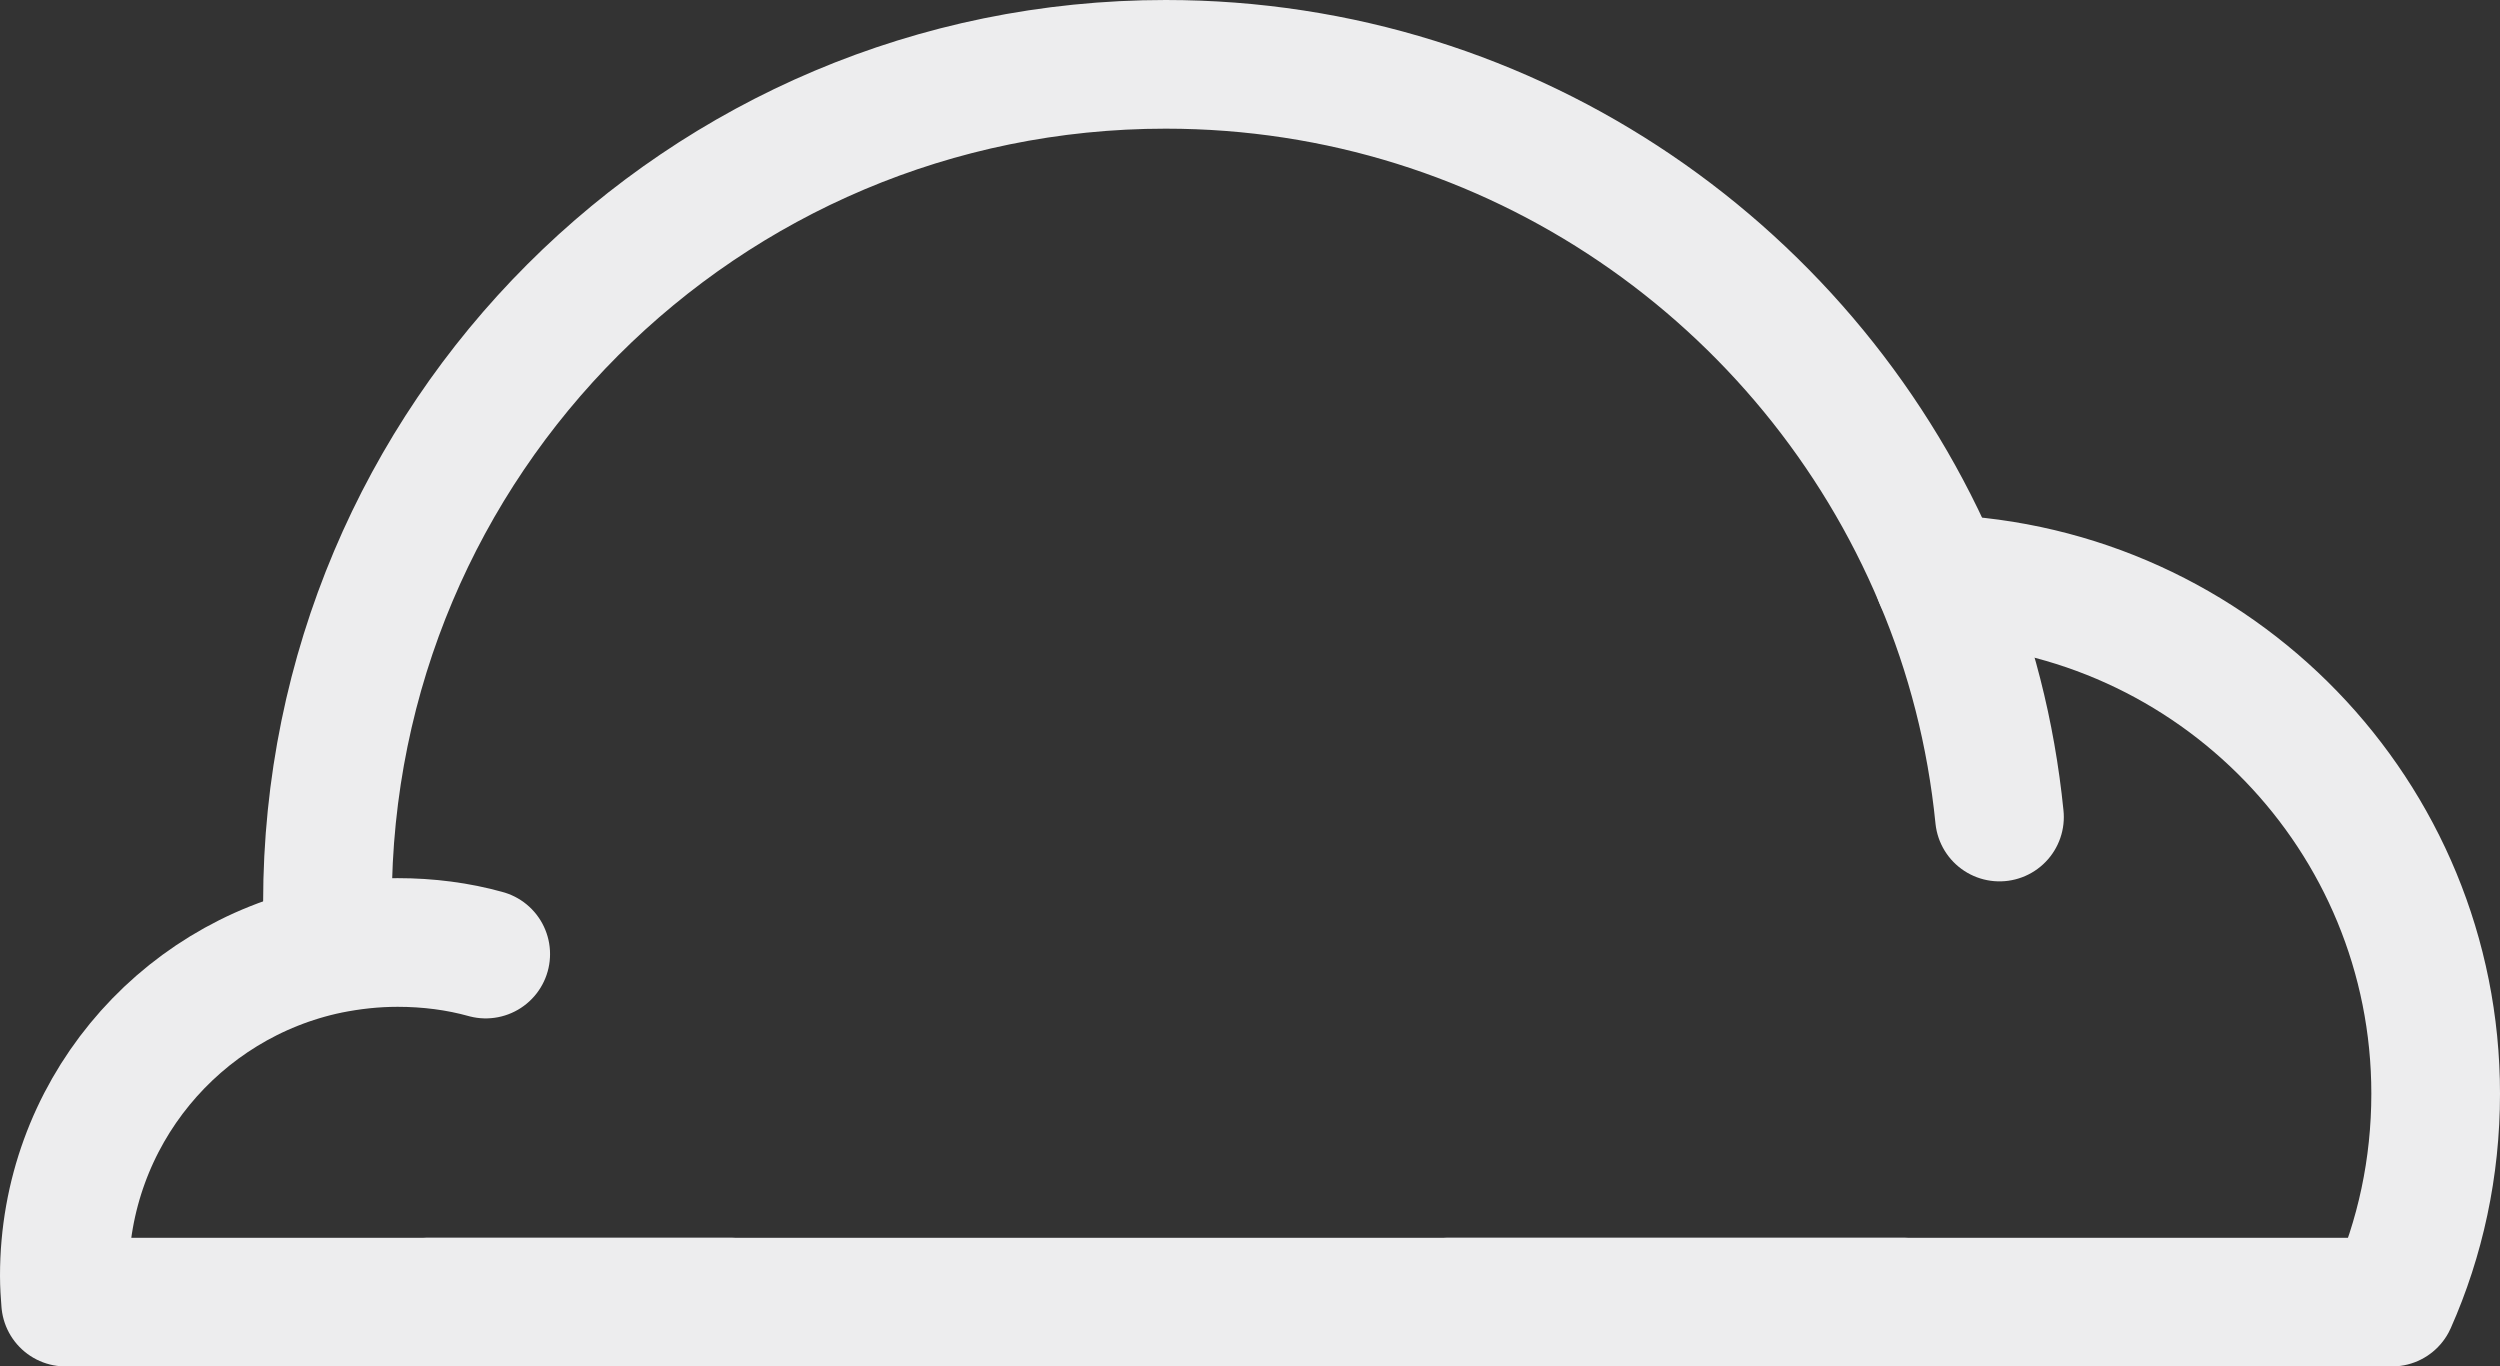
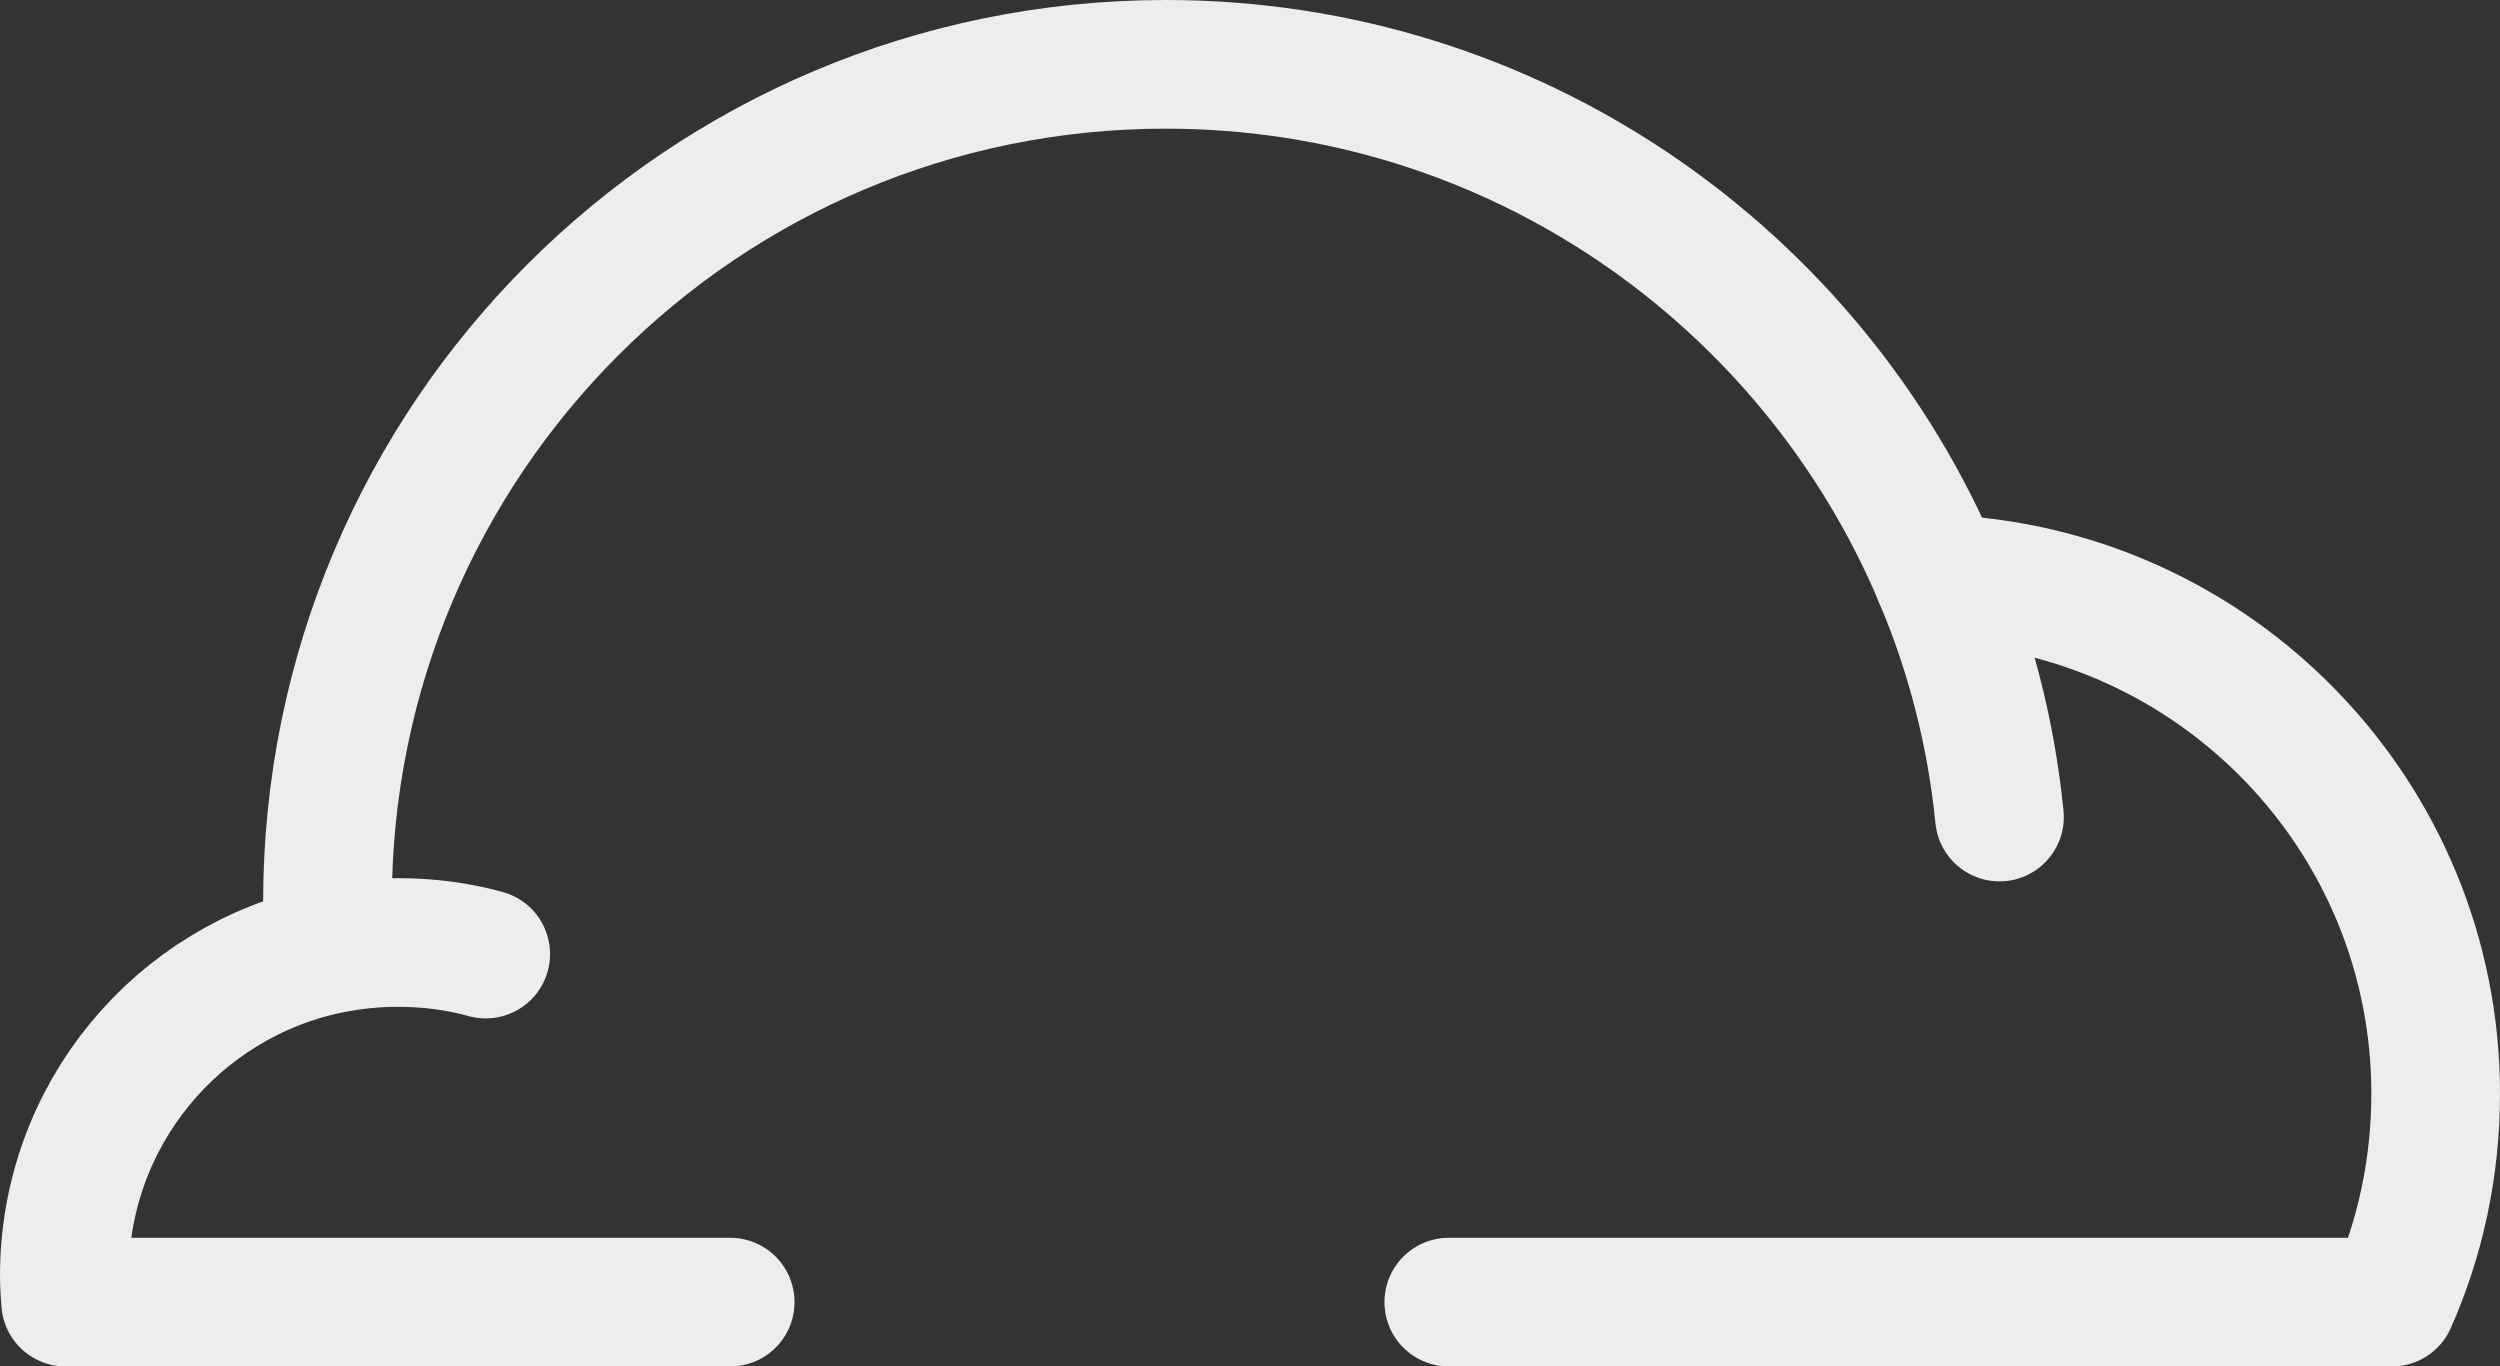
<svg xmlns="http://www.w3.org/2000/svg" id="Layer_2" data-name="Layer 2" viewBox="0 0 38.86 21.24">
  <rect x="0" y="0" width="38.86" height="21.24" fill="#333333" stroke="none" />
  <defs>
    <style>      .cls-1 {        fill: none;        stroke: #ededee;        stroke-linecap: round;        stroke-linejoin: round;        stroke-width: 2px;      }    </style>
  </defs>
  <g id="Layer_1-2" data-name="Layer 1">
    <g>
      <path class="cls-1" d="M11.35,20.24H1.02c-.01-.13-.02-.27-.02-.41,0-2.5,1.76-4.58,4.11-5.07.35-.07.7-.11,1.07-.11.48,0,.94.06,1.37.18" />
      <path class="cls-1" d="M5.11,14.75c-.01-.24-.02-.48-.02-.72,0-7.2,5.83-13.03,13.03-13.03,5.41,0,10.05,3.3,12.02,8,.49,1.16.81,2.4.94,3.7" />
-       <line class="cls-1" x1="29.58" y1="20.24" x2="6.66" y2="20.24" />
      <path class="cls-1" d="M30.14,9c4.29.16,7.72,3.68,7.72,8,0,1.15-.24,2.25-.68,3.24h-14.66" />
    </g>
  </g>
</svg>